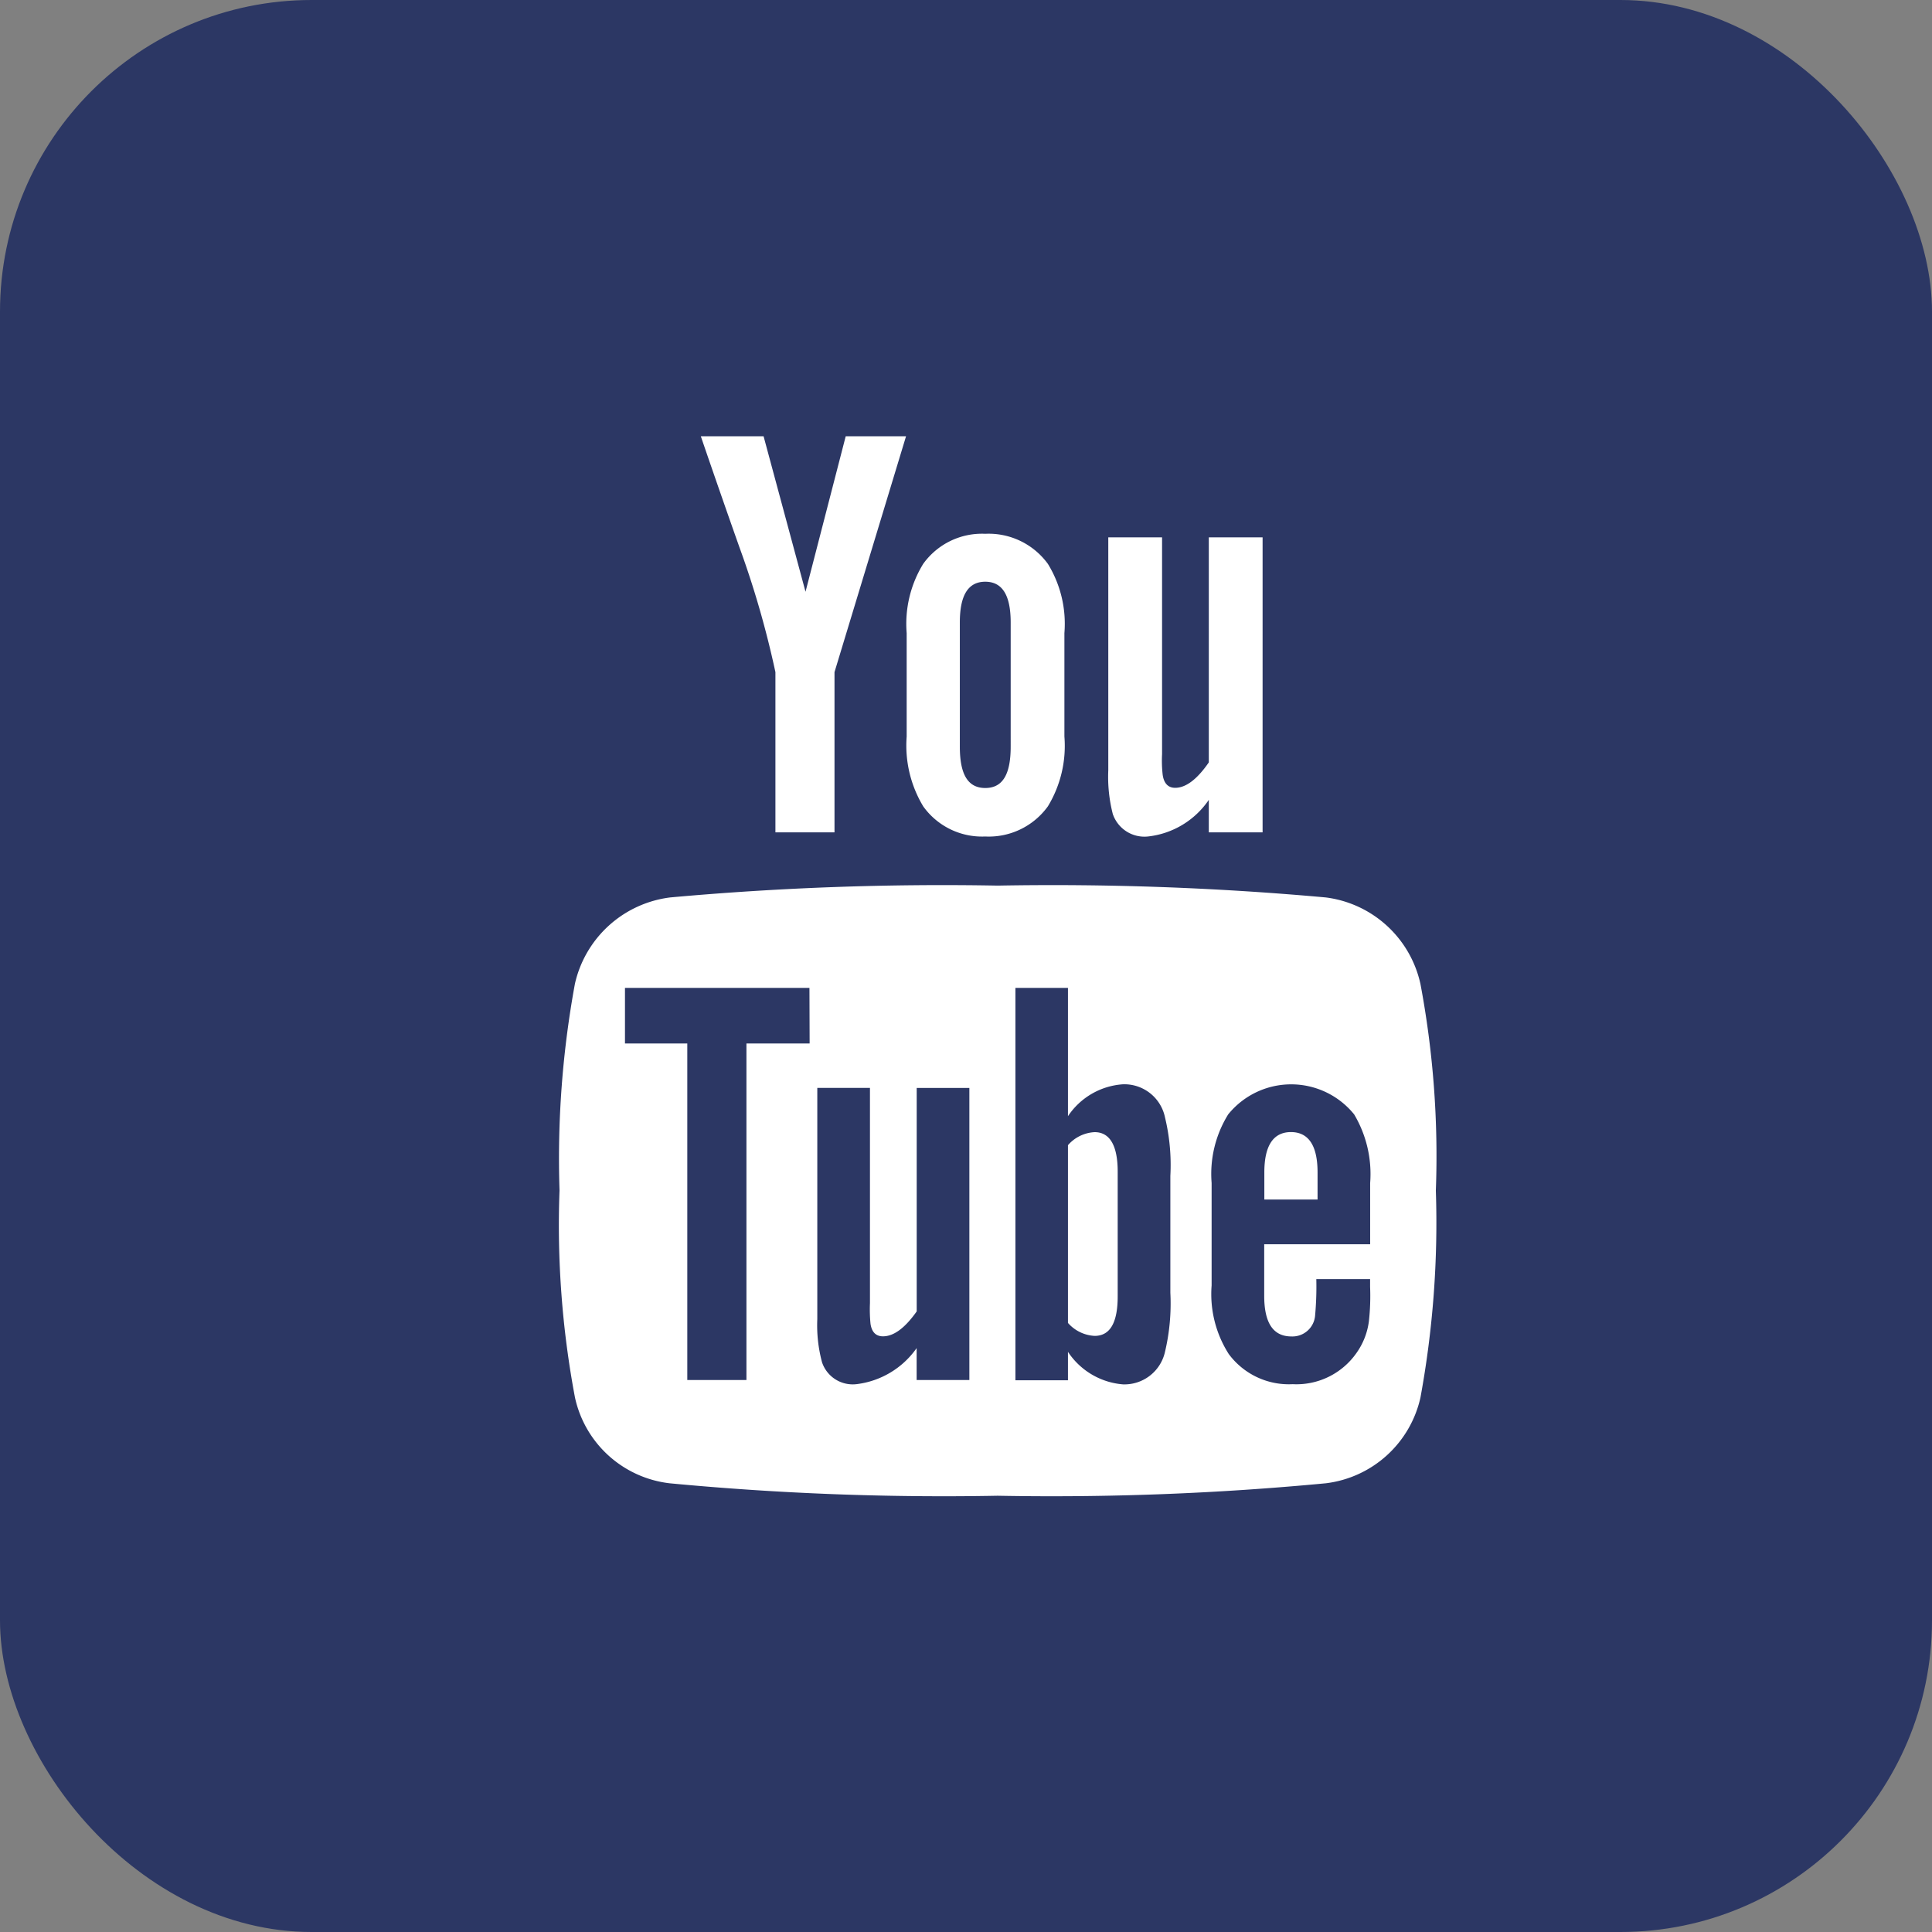
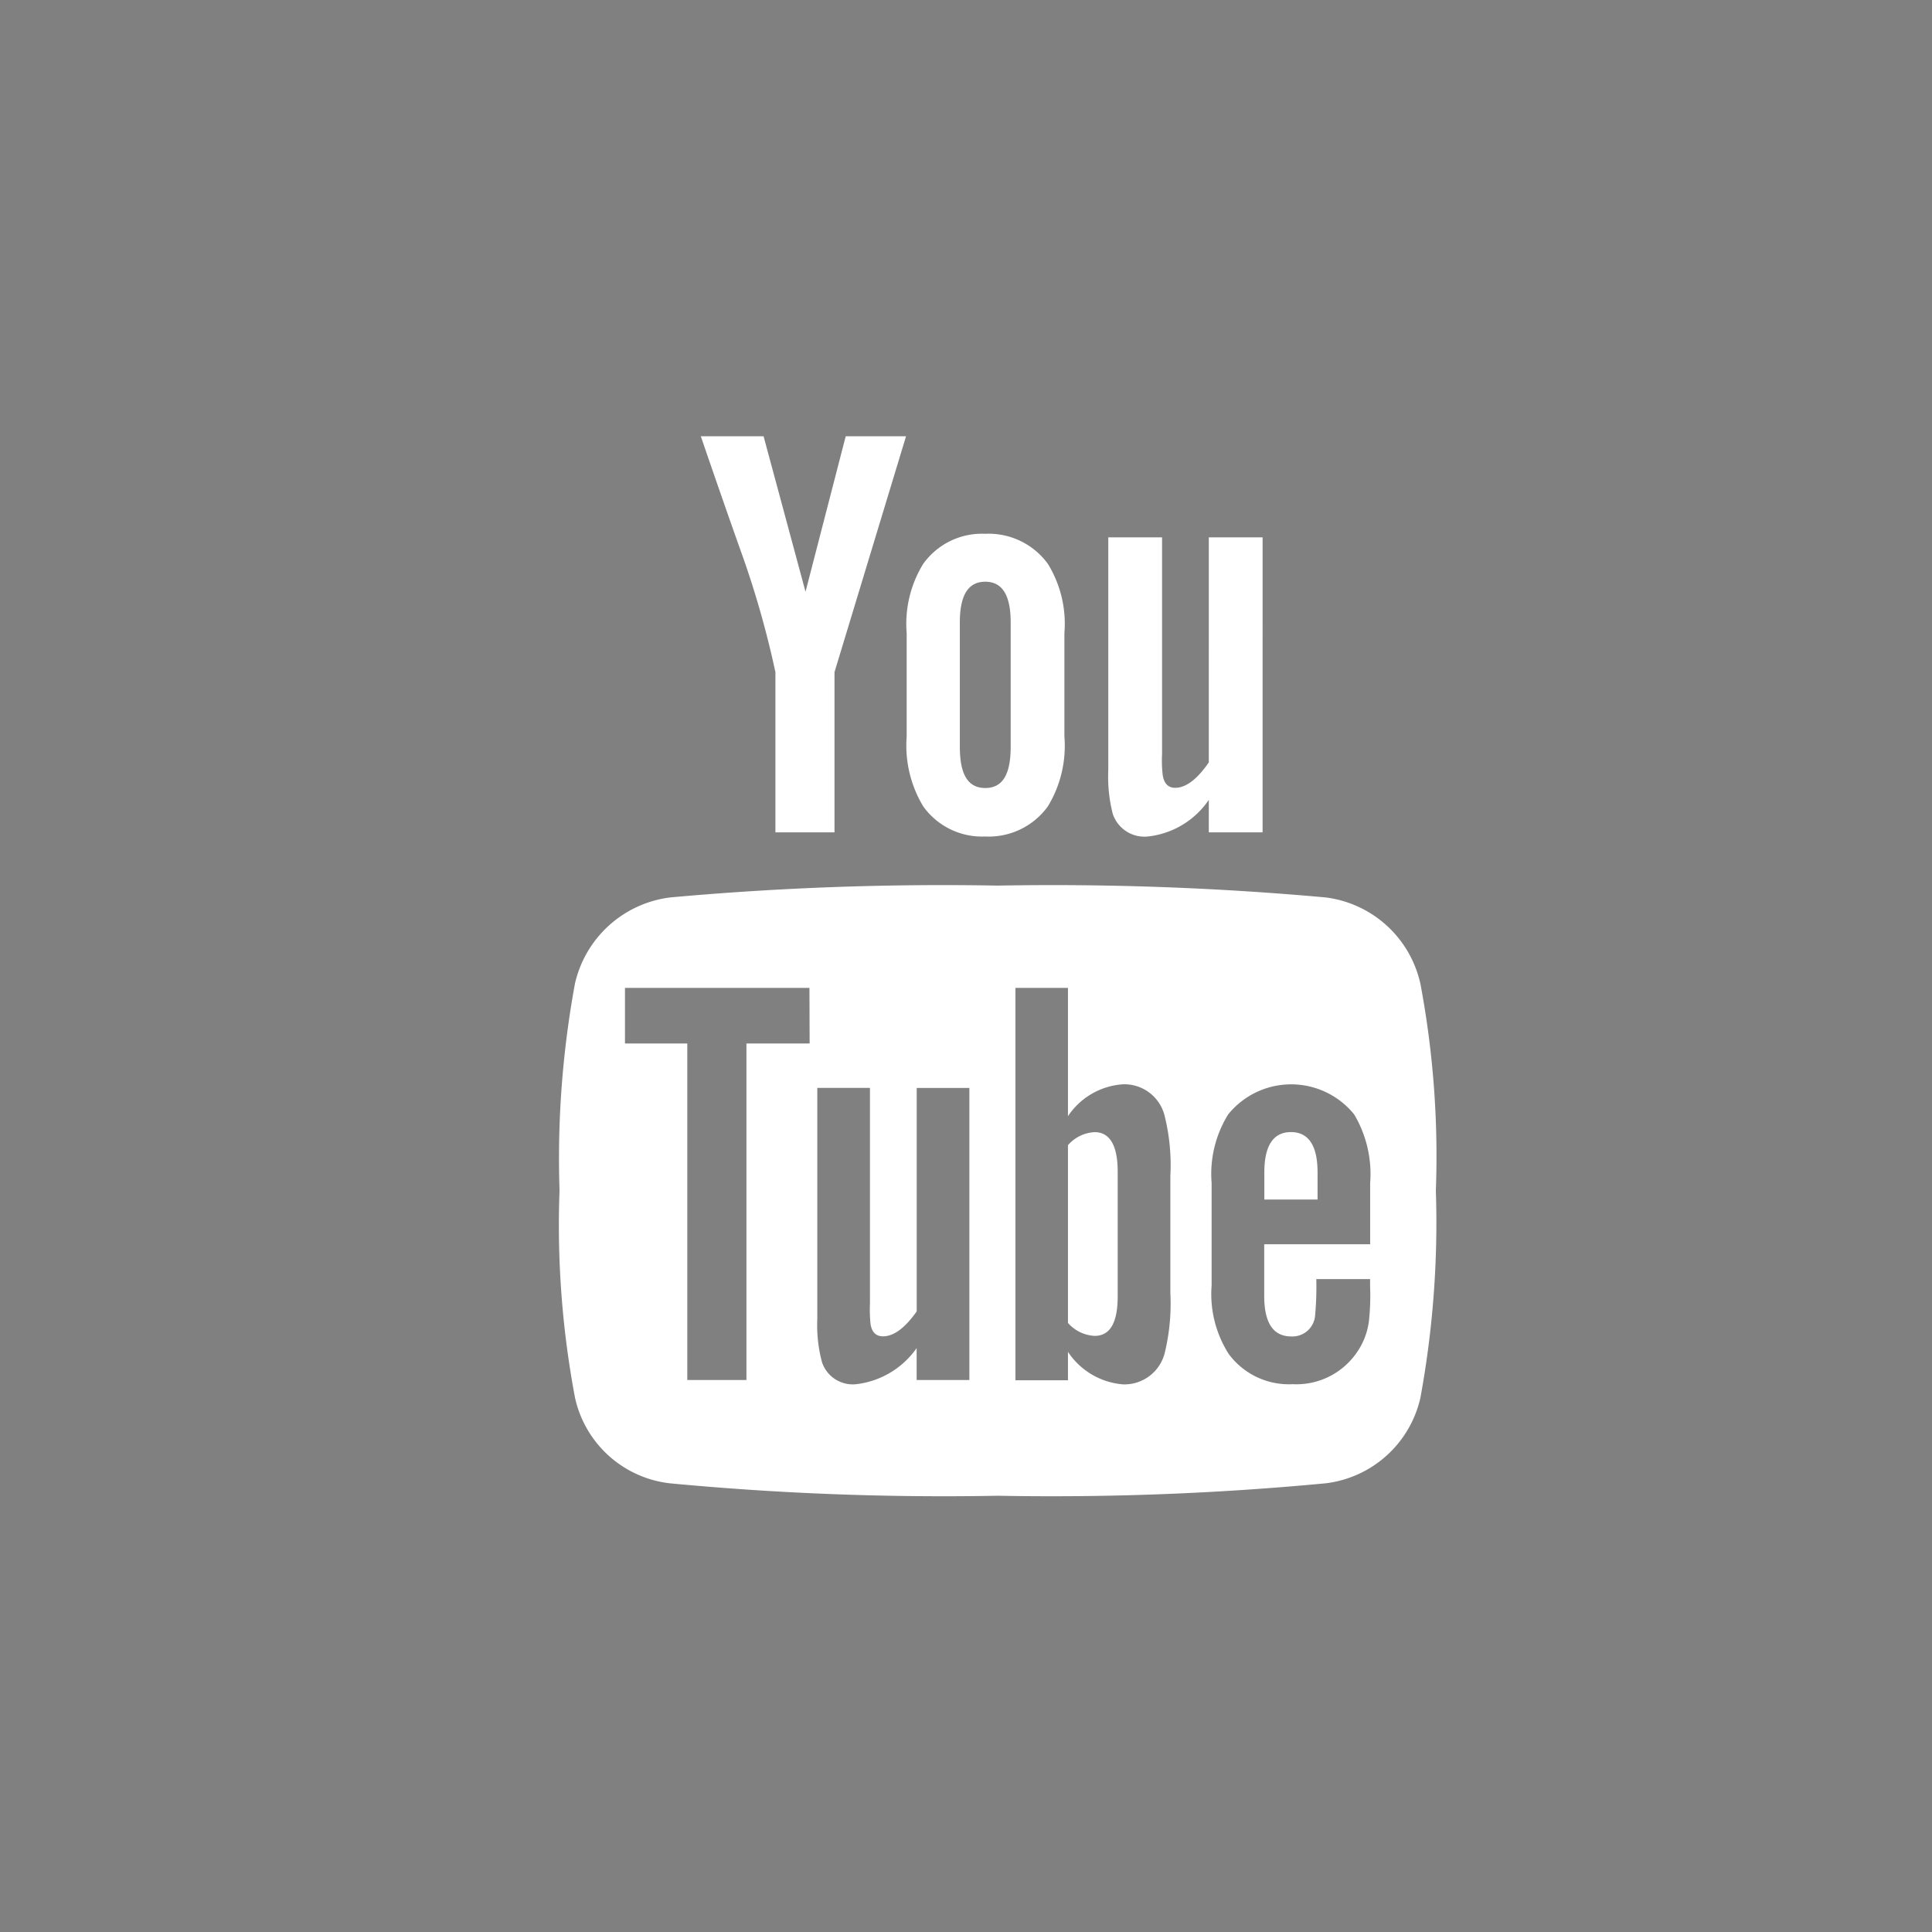
<svg xmlns="http://www.w3.org/2000/svg" width="31" height="31" viewBox="0 0 31 31">
  <rect x="0" y="0" width="31" height="31" fill="#808080" stroke="none" />
  <g id="Group_235" data-name="Group 235" transform="translate(0)">
-     <rect id="Rectangle_6" data-name="Rectangle 6" width="31" height="31" rx="5" transform="translate(0)" fill="#2c3764" />
    <path id="youtube" d="M8.3,6.422a1.17,1.17,0,0,0,1.006-.484,1.869,1.869,0,0,0,.265-1.12V3.158a1.835,1.835,0,0,0-.265-1.11A1.176,1.176,0,0,0,8.3,1.565a1.16,1.16,0,0,0-.995.483A1.84,1.84,0,0,0,7.04,3.159v1.66a1.889,1.889,0,0,0,.266,1.12,1.16,1.16,0,0,0,.995.483ZM7.893,2.988c0-.436.133-.654.408-.654s.408.218.408.654V4.98c0,.437-.123.664-.408.664s-.408-.228-.408-.664V2.988ZM10.35,6.071a2.4,2.4,0,0,1-.075-.711V1.622h.863V5.1a2.014,2.014,0,0,0,.01.333c.019.133.085.208.2.208.17,0,.35-.133.54-.408V1.622h.863V6.356h-.863V5.834a1.359,1.359,0,0,1-.978.588.536.536,0,0,1-.559-.351Zm3.283,5.74v.436h-.854v-.436c0-.427.143-.646.427-.646S13.633,11.384,13.633,11.811ZM4.354,1.774C4.146,1.186,3.938.588,3.737,0H4.744l.673,2.495L6.062,0H7.03L5.882,3.785V6.356H4.934V3.785a15.144,15.144,0,0,0-.58-2.011ZM15.283,8.785A1.784,1.784,0,0,0,13.765,7.4,48.7,48.7,0,0,0,8.5,7.21a48.422,48.422,0,0,0-5.256.19A1.794,1.794,0,0,0,1.717,8.785,15.492,15.492,0,0,0,1.47,12.1a14.92,14.92,0,0,0,.247,3.32A1.763,1.763,0,0,0,3.235,16.8,46.481,46.481,0,0,0,8.5,17a46.508,46.508,0,0,0,5.266-.2,1.775,1.775,0,0,0,1.518-1.376,15.535,15.535,0,0,0,.247-3.32,14.935,14.935,0,0,0-.248-3.32Zm-9.8.958H4.469v5.4H3.52v-5.4h-1V8.851h2.96Zm2.562,5.4H7.2v-.512a1.379,1.379,0,0,1-.968.579.52.52,0,0,1-.55-.351,2.286,2.286,0,0,1-.076-.692V10.456h.845v3.453a2.319,2.319,0,0,0,.009.333c.02.132.086.2.2.2.172,0,.352-.132.541-.4V10.457h.845v4.684Zm3.226-1.4a3.365,3.365,0,0,1-.086.948.667.667,0,0,1-.674.522,1.171,1.171,0,0,1-.883-.522v.456H8.785V8.851h.843V10.91a1.152,1.152,0,0,1,.883-.512.666.666,0,0,1,.674.531,3.254,3.254,0,0,1,.086.939v1.869Zm3.206-.778h-1.7v.825c0,.437.143.654.437.654a.365.365,0,0,0,.38-.341,5.125,5.125,0,0,0,.019-.579h.863v.124a3.694,3.694,0,0,1-.019.55,1.125,1.125,0,0,1-.2.512,1.176,1.176,0,0,1-1.024.5,1.2,1.2,0,0,1-1.025-.484,1.788,1.788,0,0,1-.275-1.1V11.981a1.813,1.813,0,0,1,.266-1.1,1.3,1.3,0,0,1,2.021,0,1.872,1.872,0,0,1,.257,1.1v.978ZM10.426,11.8v2c0,.427-.124.635-.37.635a.61.61,0,0,1-.428-.208V11.375a.607.607,0,0,1,.428-.209c.246,0,.37.218.37.635Z" transform="translate(7.508 7)" fill="#fff" />
  </g>
</svg>